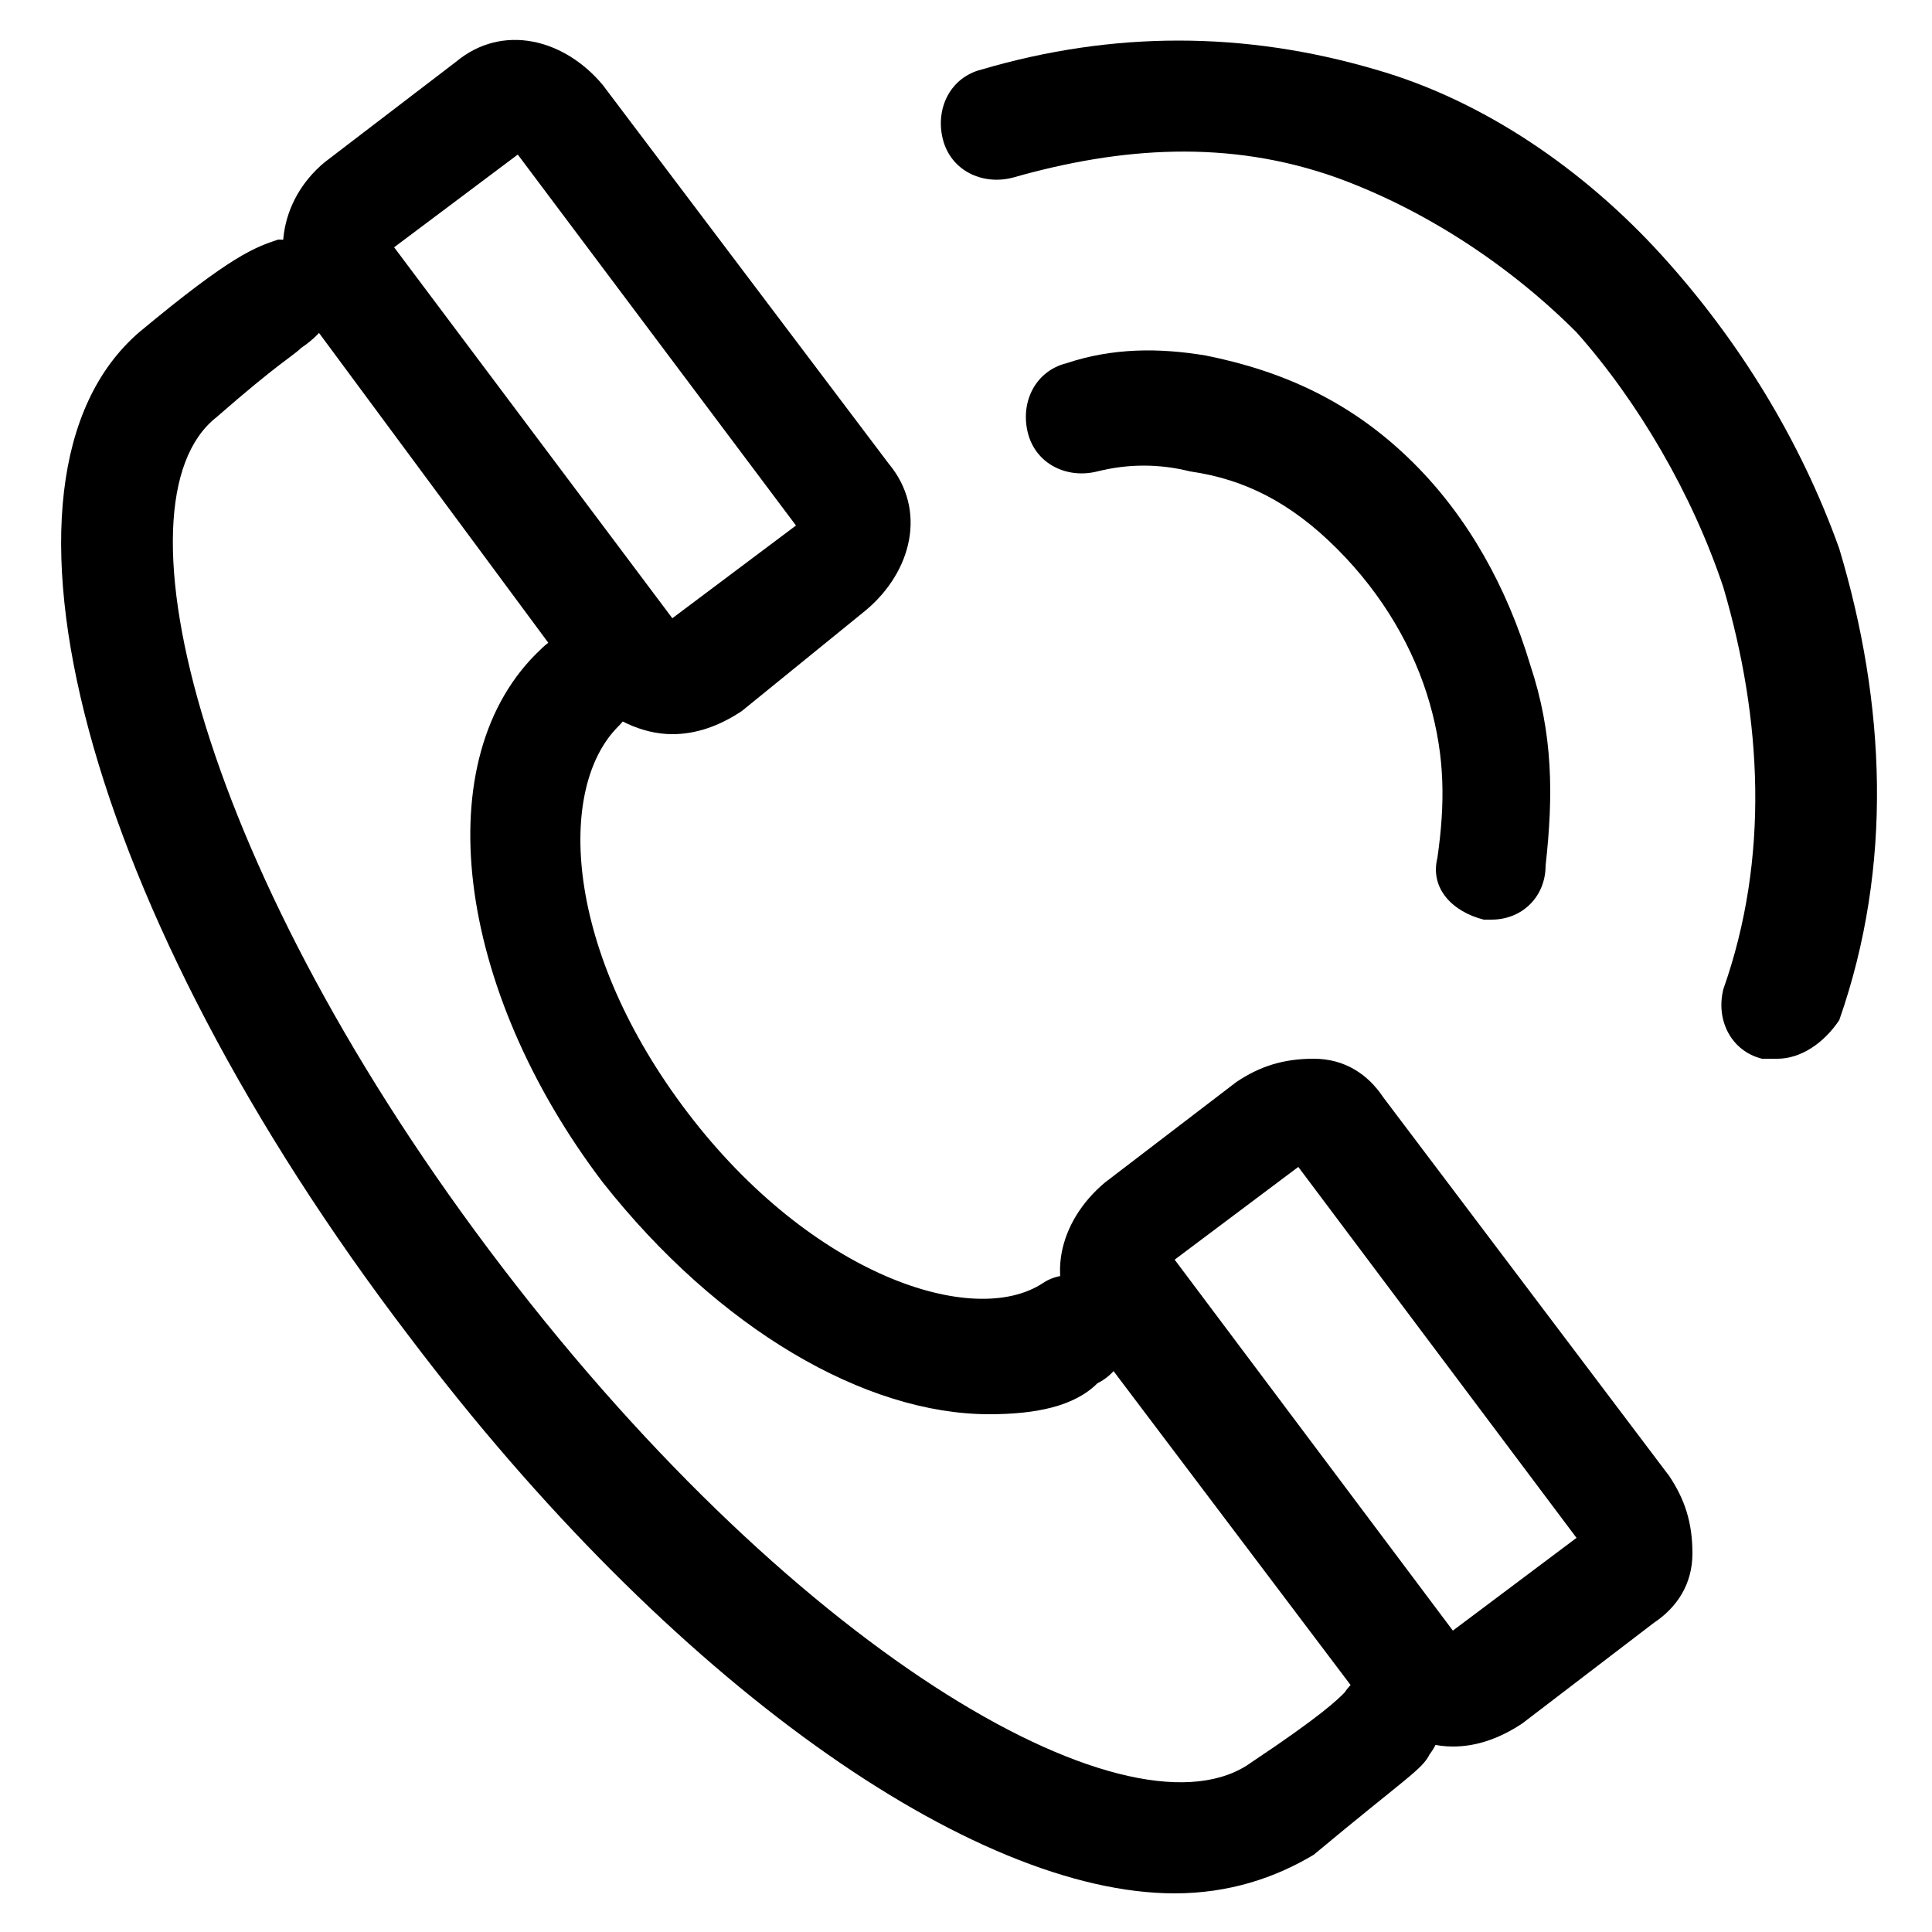
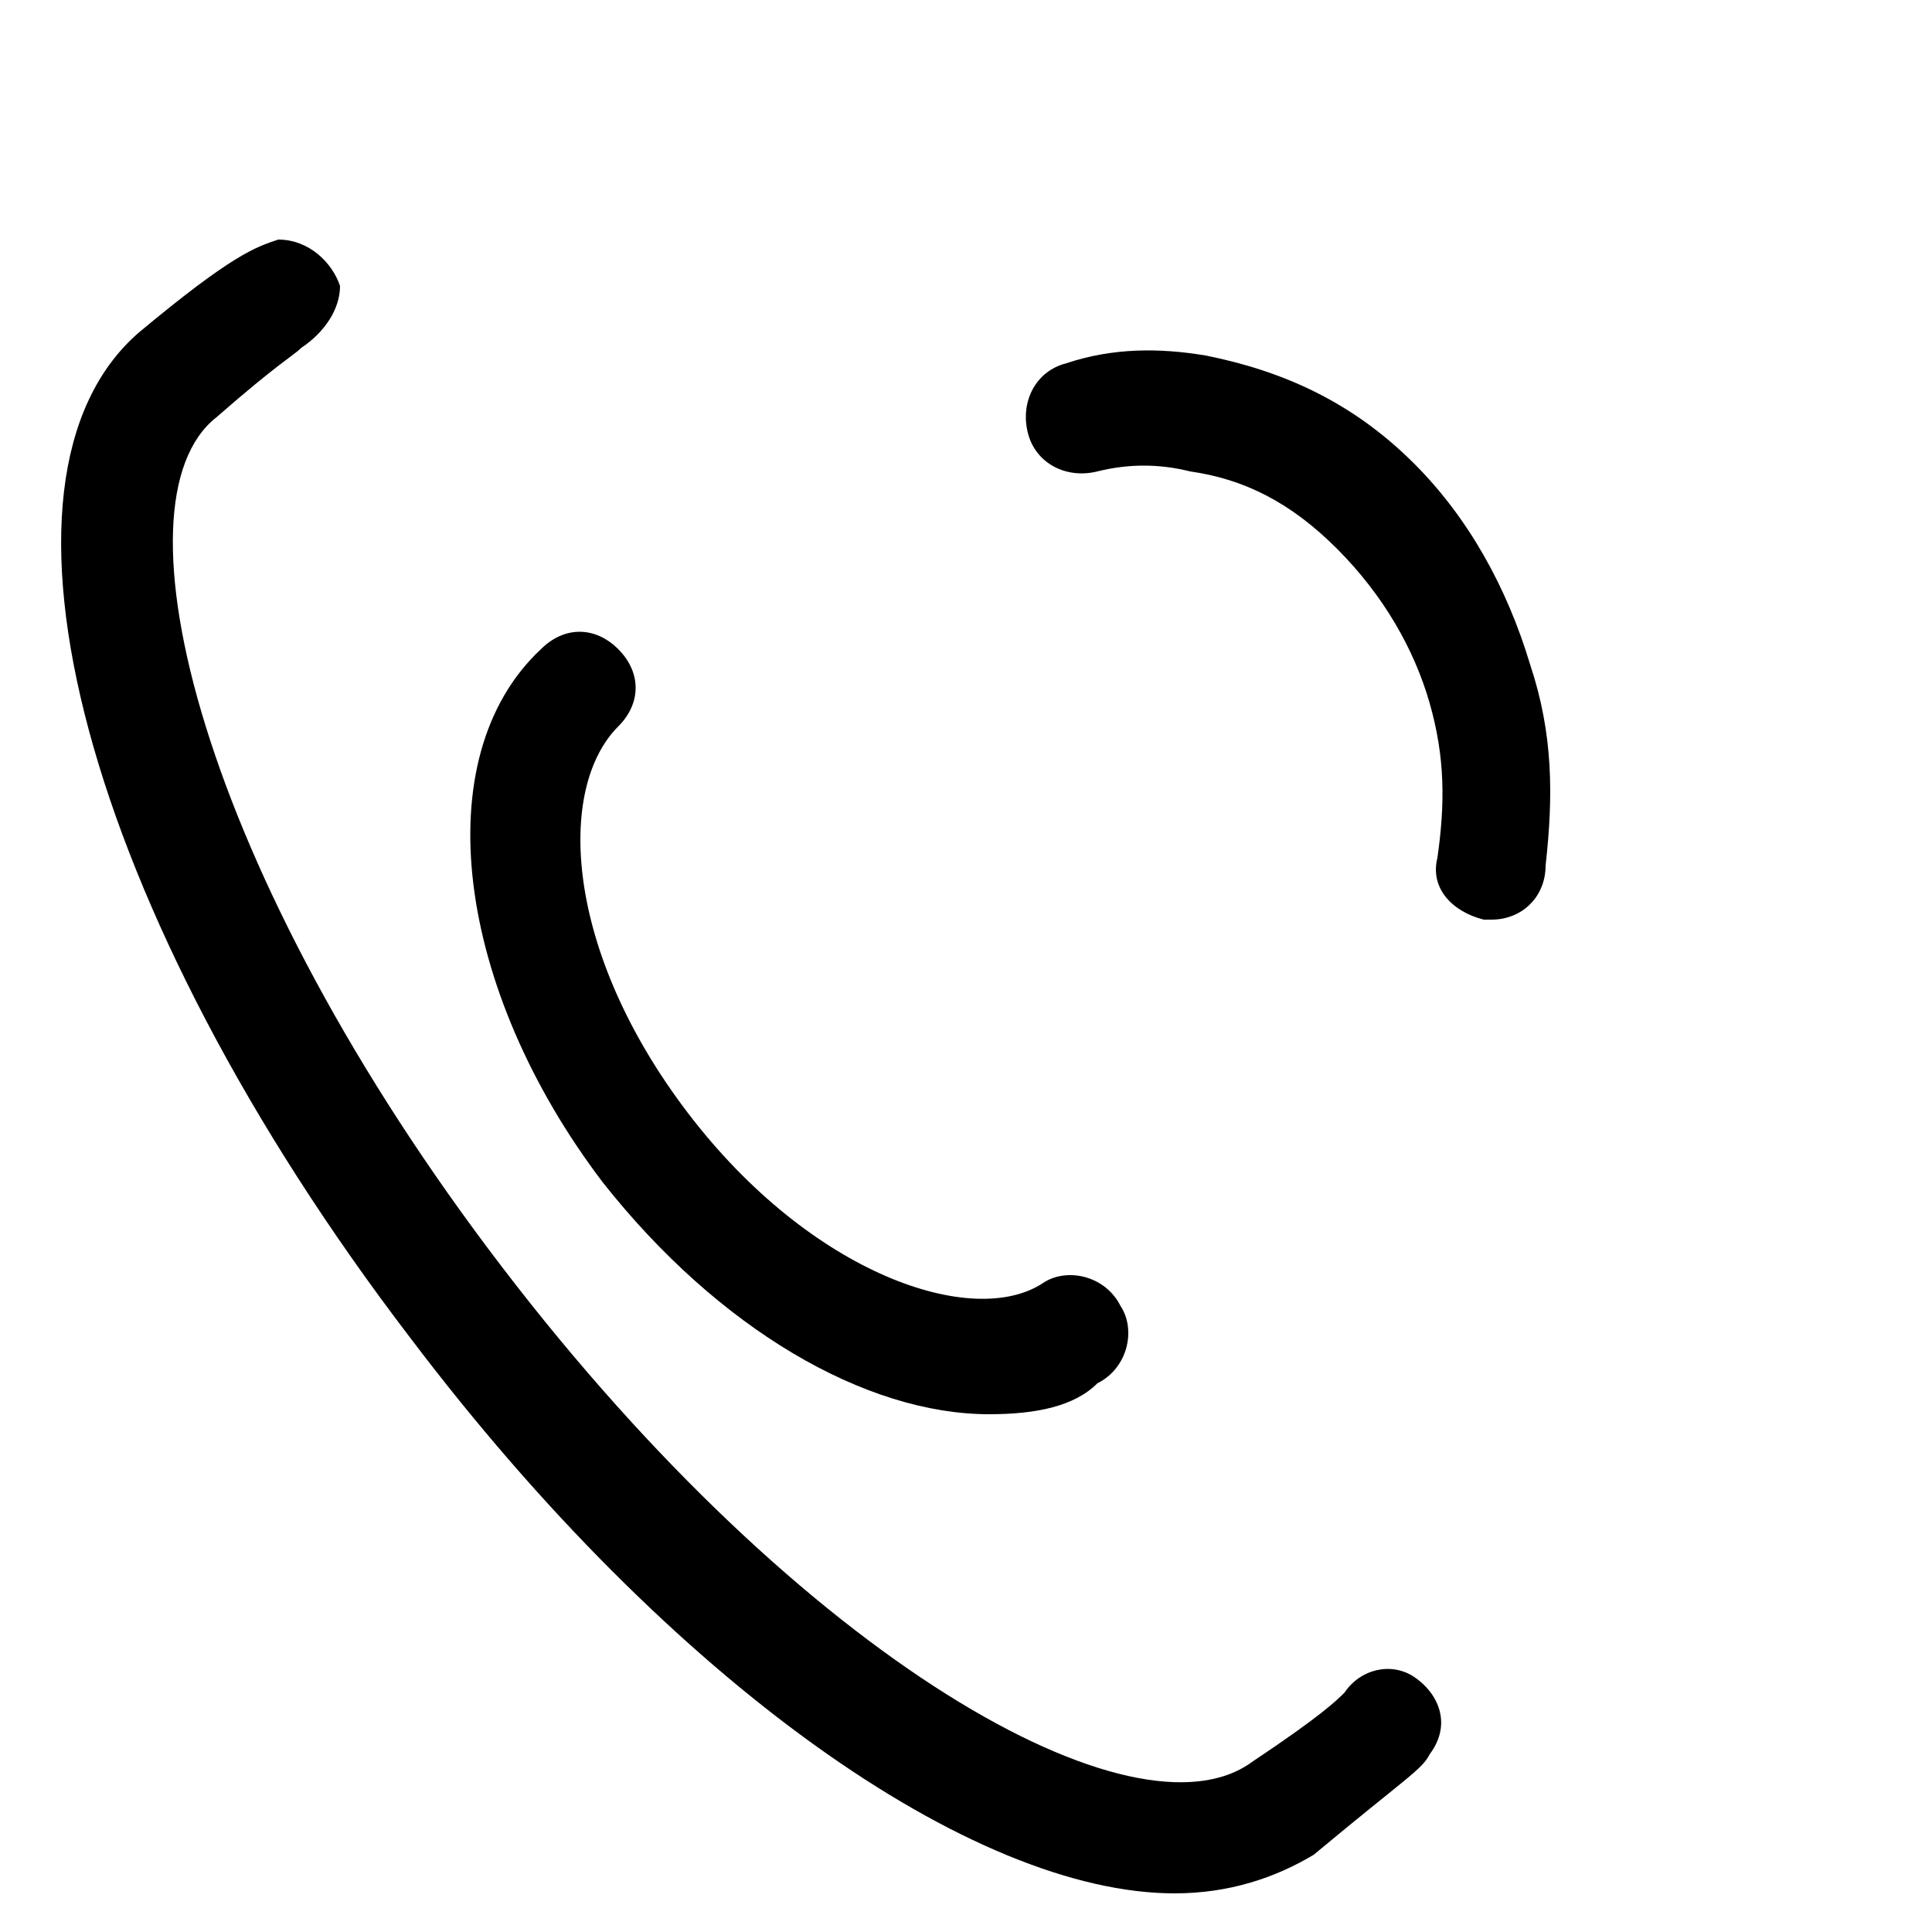
<svg xmlns="http://www.w3.org/2000/svg" version="1.1" id="Layer_1" x="0px" y="0px" viewBox="0 0 25 25" style="enable-background:new 0 0 25 25;" xml:space="preserve">
  <g>
    <path d="M19.3,11.9c0,0-0.1,0-0.1,0c-0.4-0.1-0.7-0.4-0.6-0.8c0.1-0.7,0.1-1.3-0.1-2c-0.2-0.7-0.6-1.4-1.2-2   c-0.6-0.6-1.2-0.9-1.9-1C15,6,14.6,6,14.2,6.1c-0.4,0.1-0.8-0.1-0.9-0.5c-0.1-0.4,0.1-0.8,0.5-0.9c0.6-0.2,1.2-0.2,1.8-0.1   c1,0.2,1.9,0.6,2.7,1.4c0.7,0.7,1.2,1.6,1.5,2.6c0.3,0.9,0.3,1.7,0.2,2.6C20,11.6,19.7,11.9,19.3,11.9z" />
-     <path d="M23,13.7c-0.1,0-0.1,0-0.2,0c-0.4-0.1-0.6-0.5-0.5-0.9c0.6-1.7,0.5-3.5,0-5.2c-0.4-1.2-1.1-2.4-1.9-3.3   c-0.9-0.9-2-1.6-3.1-2c-1.4-0.5-2.8-0.4-4.2,0c-0.4,0.1-0.8-0.1-0.9-0.5c-0.1-0.4,0.1-0.8,0.5-0.9c1.7-0.5,3.4-0.5,5.1,0   c1.4,0.4,2.7,1.3,3.7,2.4c1,1.1,1.8,2.4,2.3,3.8c0.6,2,0.7,4.1,0,6.1C23.6,13.5,23.3,13.7,23,13.7z" />
    <path d="M12.8,18.3c-1.6,0-3.5-1.1-5-3c-1.9-2.5-2.3-5.5-0.8-6.9c0.3-0.3,0.7-0.3,1,0c0.3,0.3,0.3,0.7,0,1c-0.8,0.8-0.7,2.9,0.9,5   c1.6,2.1,3.7,2.8,4.6,2.2c0.3-0.2,0.8-0.1,1,0.3c0.2,0.3,0.1,0.8-0.3,1C13.9,18.2,13.4,18.3,12.8,18.3z" />
    <path d="M15.2,24.5c-2.6,0-6.5-2.7-9.9-7.2c-4.2-5.5-5.7-11.1-3.5-13c1.2-1,1.5-1.1,1.8-1.2c0.4,0,0.7,0.3,0.8,0.6   c0,0.3-0.2,0.6-0.5,0.8C3.8,4.6,3.6,4.7,2.8,5.4c-1.4,1.1-0.2,5.9,3.7,11c3.9,5.1,8.2,7.5,9.7,6.4c0.9-0.6,1.1-0.8,1.2-0.9   c0.2-0.3,0.6-0.4,0.9-0.2c0.3,0.2,0.5,0.6,0.2,1C18.4,22.9,18.2,23,17,24C16.5,24.3,15.9,24.5,15.2,24.5z" />
-     <path d="M18.8,22.6c-0.4,0-0.8-0.2-1.1-0.5L14,17.2c-0.5-0.6-0.3-1.4,0.3-1.9l1.7-1.3c0.3-0.2,0.6-0.3,1-0.3c0.4,0,0.7,0.2,0.9,0.5   l3.7,4.9c0.2,0.3,0.3,0.6,0.3,1c0,0.4-0.2,0.7-0.5,0.9l-1.7,1.3C19.4,22.5,19.1,22.6,18.8,22.6z M18.8,21.2   C18.9,21.2,18.9,21.2,18.8,21.2C18.9,21.2,18.9,21.2,18.8,21.2z M15.2,16.3l3.6,4.8l1.6-1.2l-3.6-4.8L15.2,16.3z" />
-     <path d="M8.7,9.5c-0.4,0-0.8-0.2-1.1-0.5c0,0,0,0,0,0L3.9,4C3.5,3.4,3.6,2.6,4.2,2.1l1.7-1.3c0.6-0.5,1.4-0.3,1.9,0.3L11.5,6   c0.5,0.6,0.3,1.4-0.3,1.9L9.6,9.2C9.3,9.4,9,9.5,8.7,9.5z M8.8,8L8.8,8C8.8,8,8.8,8,8.8,8z M5.1,3.2L8.7,8l1.6-1.2L6.7,2L5.1,3.2z" />
  </g>
</svg>